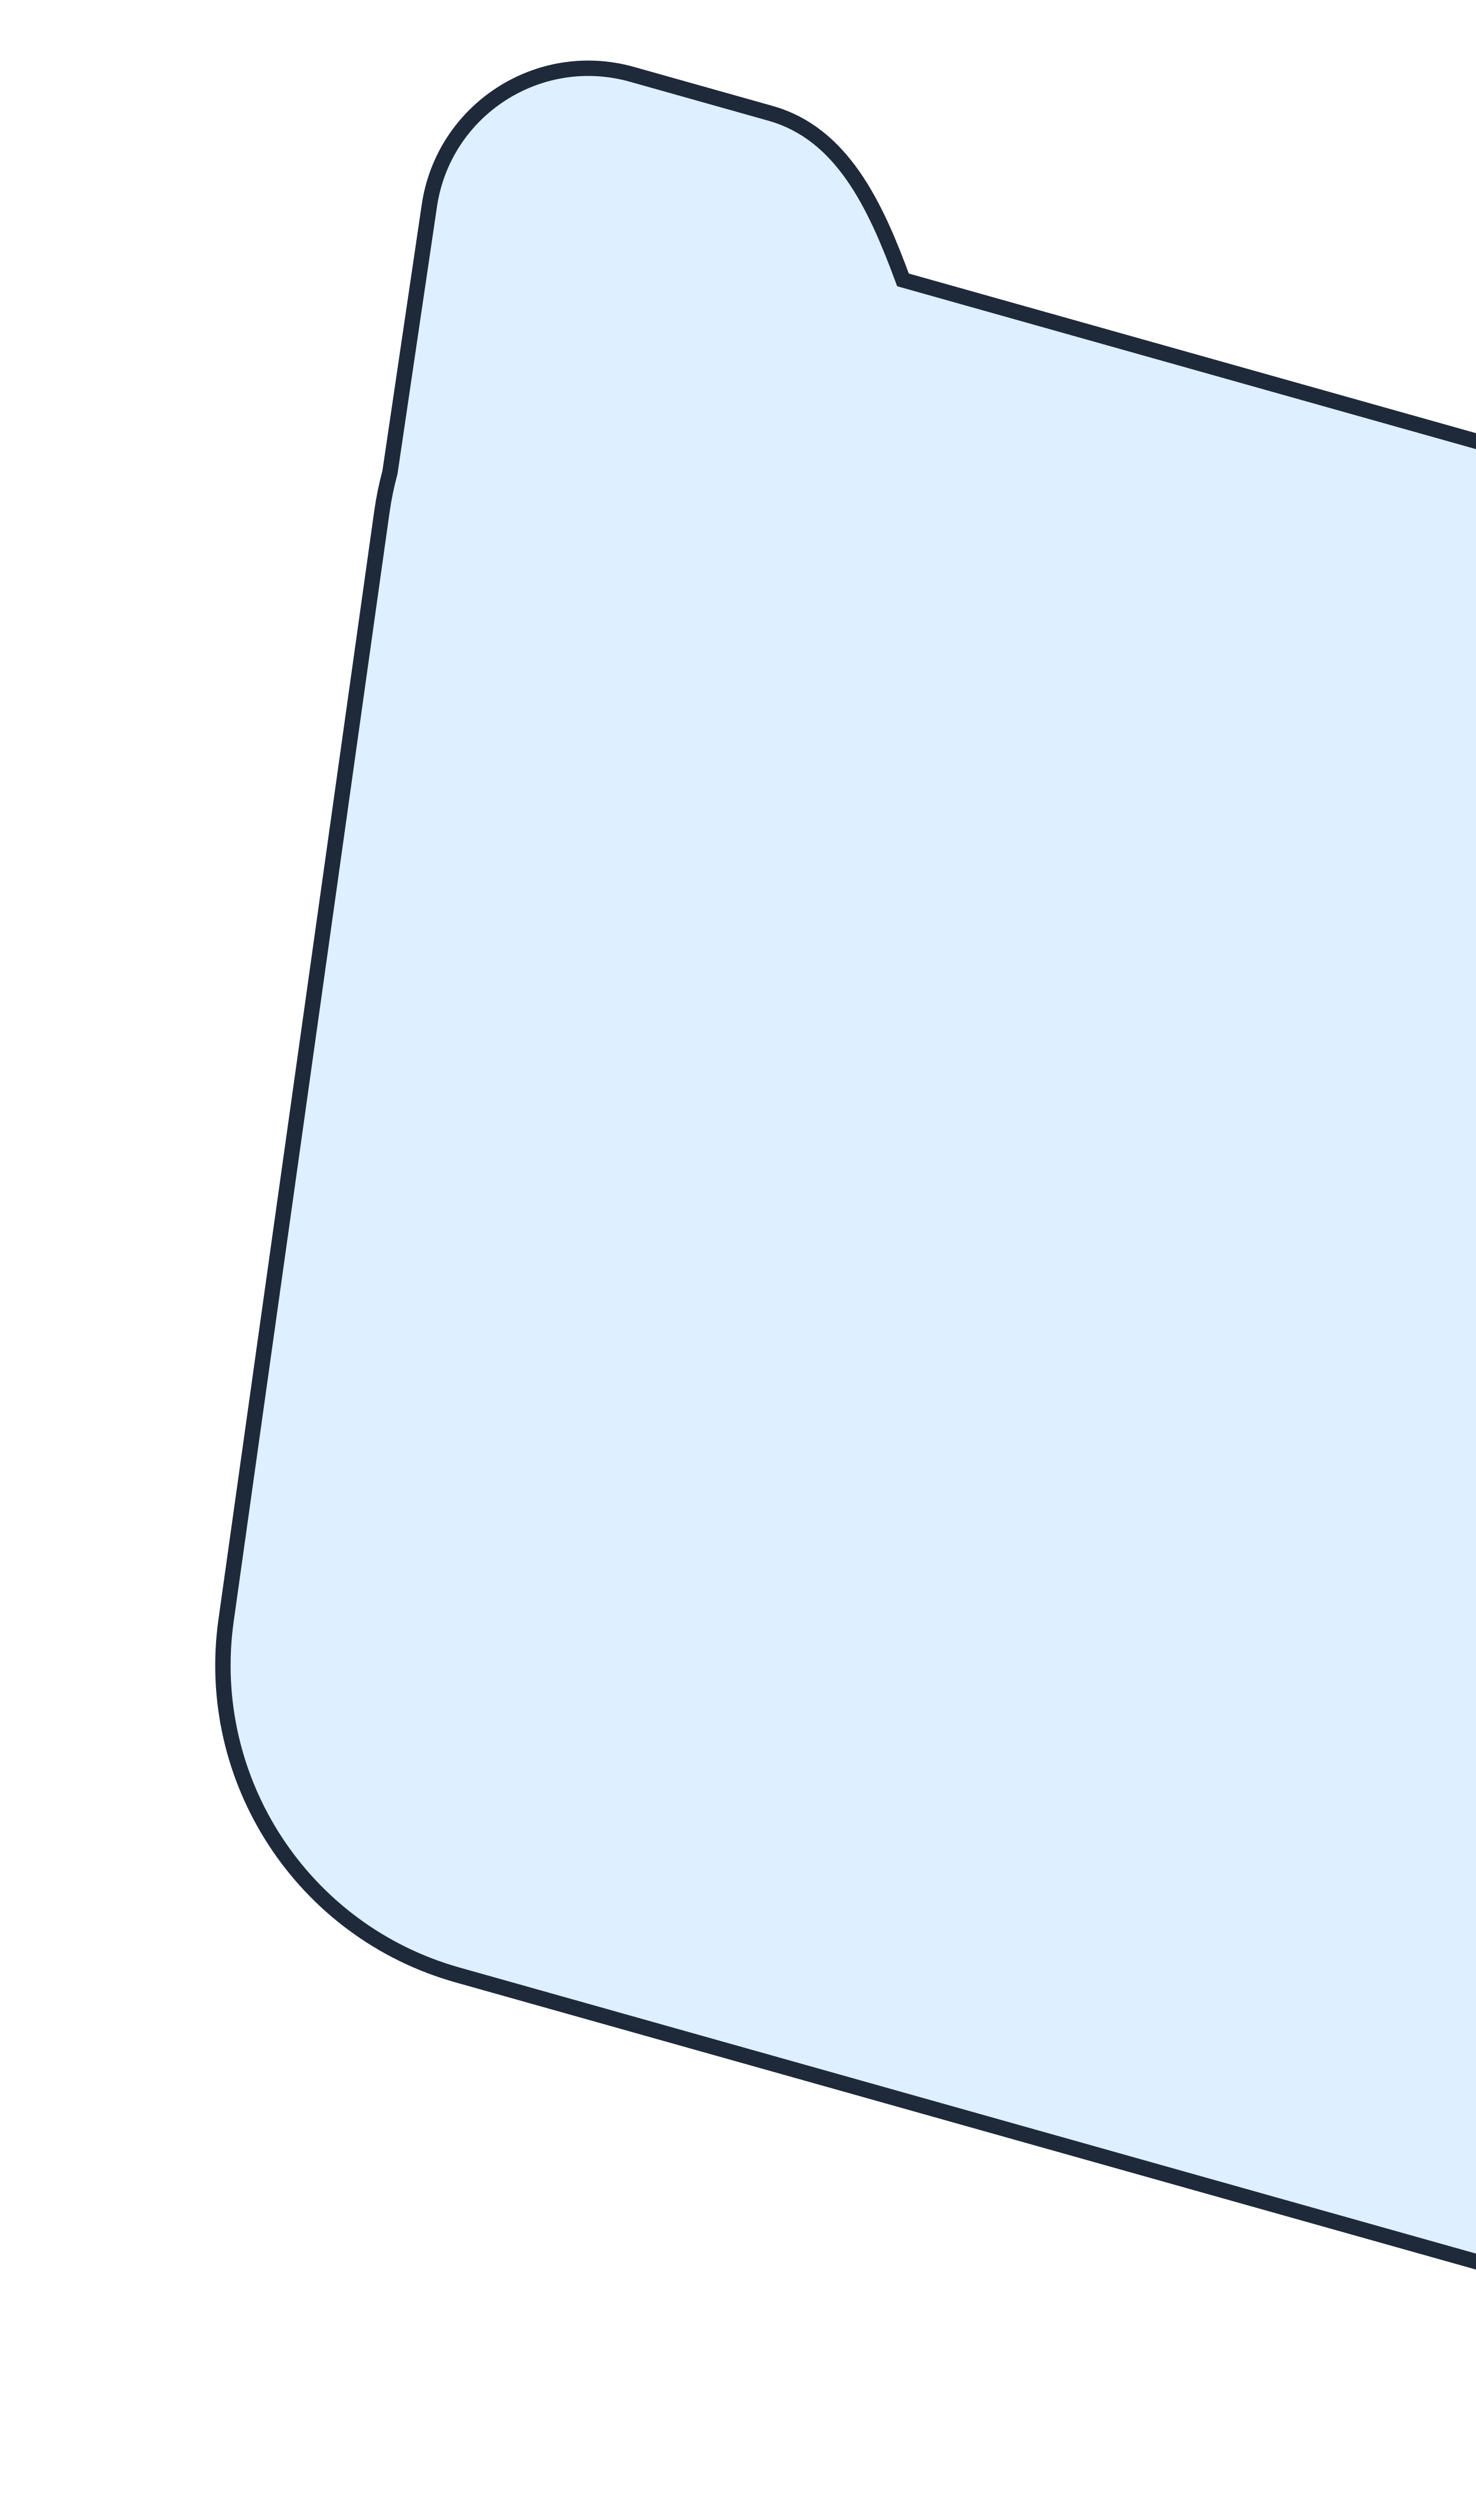
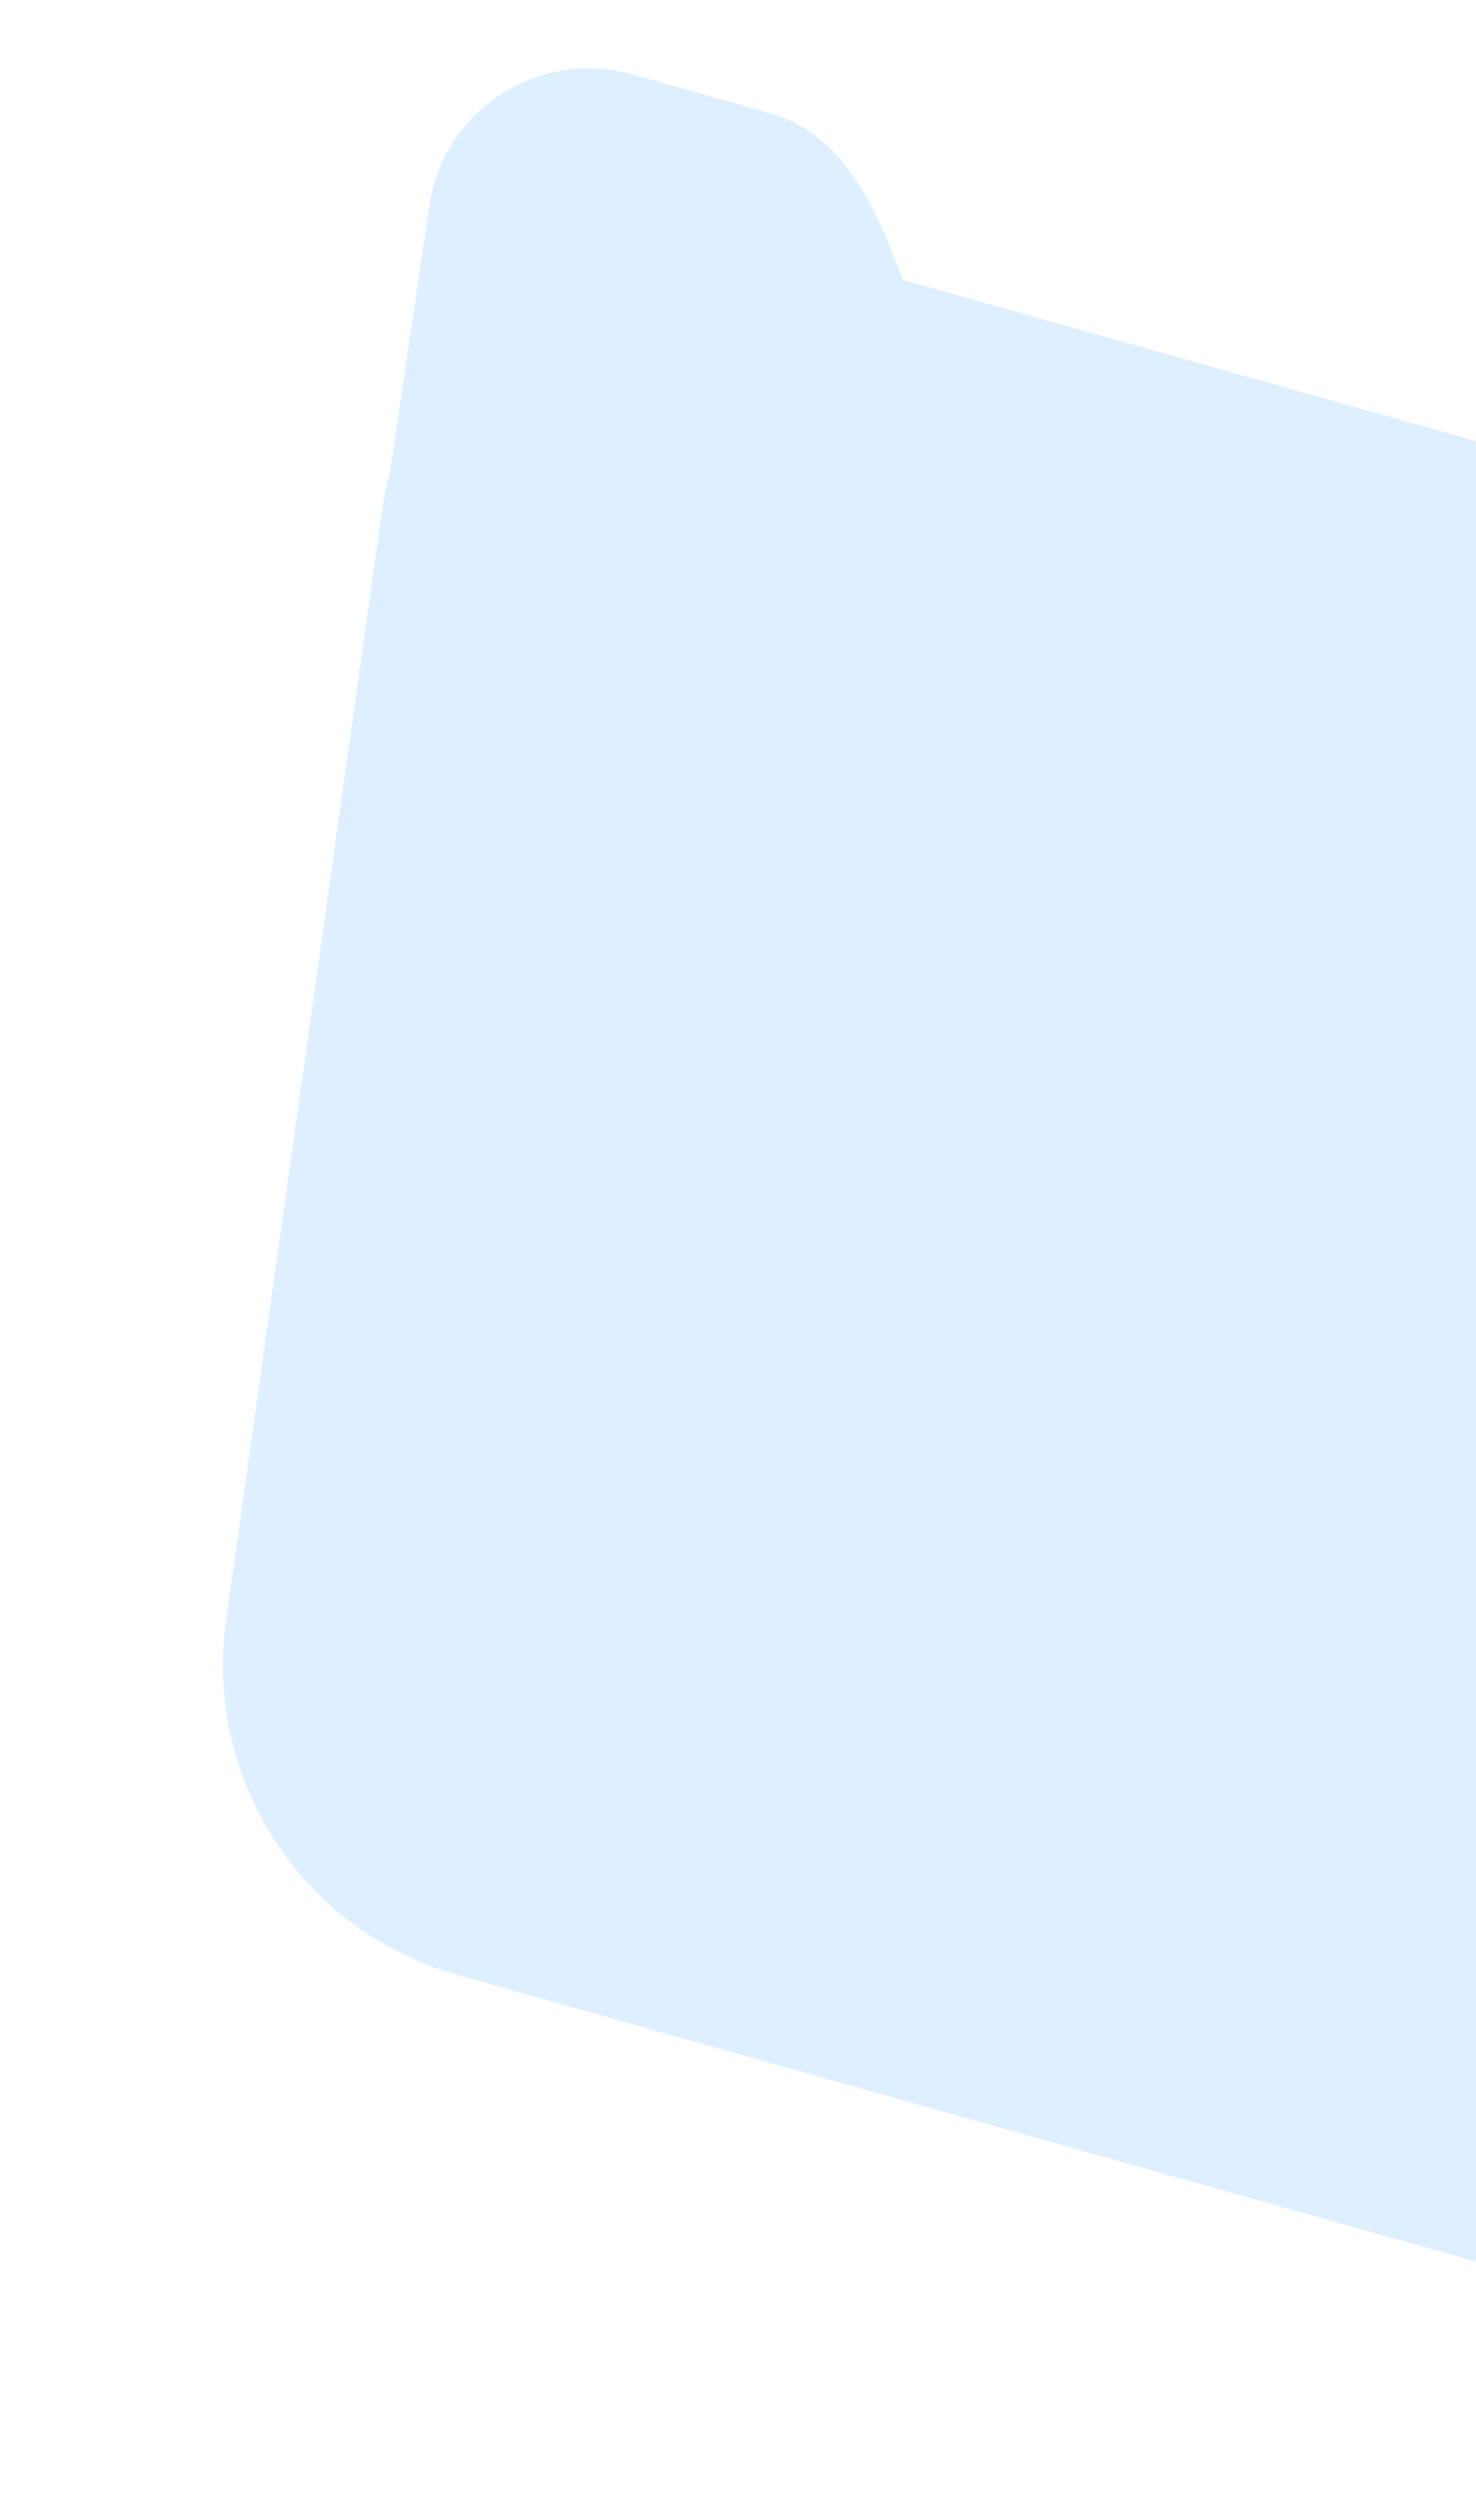
<svg xmlns="http://www.w3.org/2000/svg" width="192" height="325" viewBox="0 0 192 325" fill="none">
  <g clip-path="url(#clip0_303_3567)">
    <g filter="url(#filter0_d_303_3567)">
      <path d="M104.228 10.734C113.515 13.346 117.857 22.59 121.46 32.387L319.61 88.12C339.399 93.686 352.209 112.808 349.828 133.226L332.915 278.245C329.935 303.797 304.813 320.627 280.049 313.662L63.499 252.754C43.35 247.087 30.493 227.396 33.407 206.668L53.668 62.59C53.917 60.818 54.272 59.089 54.726 57.41L59.851 22.737C61.694 10.268 74.067 2.25 86.2 5.663L104.228 10.734Z" fill="#DEF0FF" />
-       <path d="M104.228 10.734L104.499 9.771L104.499 9.771L104.228 10.734ZM121.46 32.387L120.522 32.732L120.698 33.211L121.189 33.35L121.46 32.387ZM319.61 88.12L319.881 87.157L319.881 87.157L319.61 88.12ZM349.828 133.226L350.821 133.342L350.821 133.342L349.828 133.226ZM332.915 278.245L333.908 278.361L333.908 278.361L332.915 278.245ZM280.049 313.662L279.778 314.625L279.778 314.625L280.049 313.662ZM63.499 252.754L63.229 253.717L63.229 253.717L63.499 252.754ZM33.407 206.668L32.417 206.529L32.417 206.529L33.407 206.668ZM53.668 62.59L52.678 62.451L52.678 62.451L53.668 62.59ZM54.726 57.41L55.692 57.671L55.707 57.614L55.716 57.556L54.726 57.41ZM59.851 22.737L60.84 22.883L60.84 22.883L59.851 22.737ZM86.2 5.663L86.471 4.7L86.471 4.7L86.2 5.663ZM104.228 10.734L103.957 11.696C112.693 14.153 116.896 22.874 120.522 32.732L121.46 32.387L122.399 32.042C118.819 22.308 114.337 12.538 104.499 9.771L104.228 10.734ZM121.46 32.387L121.189 33.35L319.34 89.083L319.61 88.12L319.881 87.157L121.731 31.424L121.46 32.387ZM319.61 88.12L319.34 89.083C338.655 94.516 351.159 113.18 348.835 133.11L349.828 133.226L350.821 133.342C353.259 112.435 340.143 92.857 319.881 87.157L319.61 88.12ZM349.828 133.226L348.835 133.11L331.922 278.129L332.915 278.245L333.908 278.361L350.821 133.342L349.828 133.226ZM332.915 278.245L331.922 278.129C329.013 303.07 304.491 319.498 280.32 312.7L280.049 313.662L279.778 314.625C305.134 321.757 330.857 304.524 333.908 278.361L332.915 278.245ZM280.049 313.662L280.32 312.7L63.77 251.791L63.499 252.754L63.229 253.717L279.778 314.625L280.049 313.662ZM63.499 252.754L63.77 251.791C44.102 246.259 31.553 227.039 34.398 206.807L33.407 206.668L32.417 206.529C29.433 227.752 42.597 247.914 63.229 253.717L63.499 252.754ZM33.407 206.668L34.398 206.807L54.658 62.73L53.668 62.59L52.678 62.451L32.417 206.529L33.407 206.668ZM53.668 62.59L54.658 62.73C54.902 60.998 55.248 59.31 55.692 57.671L54.726 57.41L53.761 57.149C53.296 58.868 52.933 60.638 52.678 62.451L53.668 62.59ZM54.726 57.41L55.716 57.556L60.84 22.883L59.851 22.737L58.862 22.59L53.737 57.264L54.726 57.41ZM59.851 22.737L60.84 22.883C62.595 11.01 74.376 3.376 85.929 6.626L86.2 5.663L86.471 4.7C73.757 1.125 60.792 9.525 58.862 22.59L59.851 22.737ZM86.2 5.663L85.929 6.626L103.957 11.696L104.228 10.734L104.499 9.771L86.471 4.7L86.2 5.663Z" fill="#1E293A" />
    </g>
  </g>
  <defs>
    <filter id="filter0_d_303_3567" x="27.996" y="3.873" width="323.115" height="316.369" filterUnits="userSpaceOnUse" color-interpolation-filters="sRGB">
      <feFlood flood-opacity="0" result="BackgroundImageFix" />
      <feColorMatrix in="SourceAlpha" type="matrix" values="0 0 0 0 0 0 0 0 0 0 0 0 0 0 0 0 0 0 127 0" result="hardAlpha" />
      <feOffset dx="-4" dy="4" />
      <feComposite in2="hardAlpha" operator="out" />
      <feColorMatrix type="matrix" values="0 0 0 0 0.118 0 0 0 0 0.161 0 0 0 0 0.227 0 0 0 0.12 0" />
      <feBlend mode="normal" in2="BackgroundImageFix" result="effect1_dropShadow_303_3567" />
      <feBlend mode="normal" in="SourceGraphic" in2="effect1_dropShadow_303_3567" result="shape" />
    </filter>
    <clipPath id="clip0_303_3567">
      <rect width="192" height="325" fill="white" />
    </clipPath>
  </defs>
</svg>